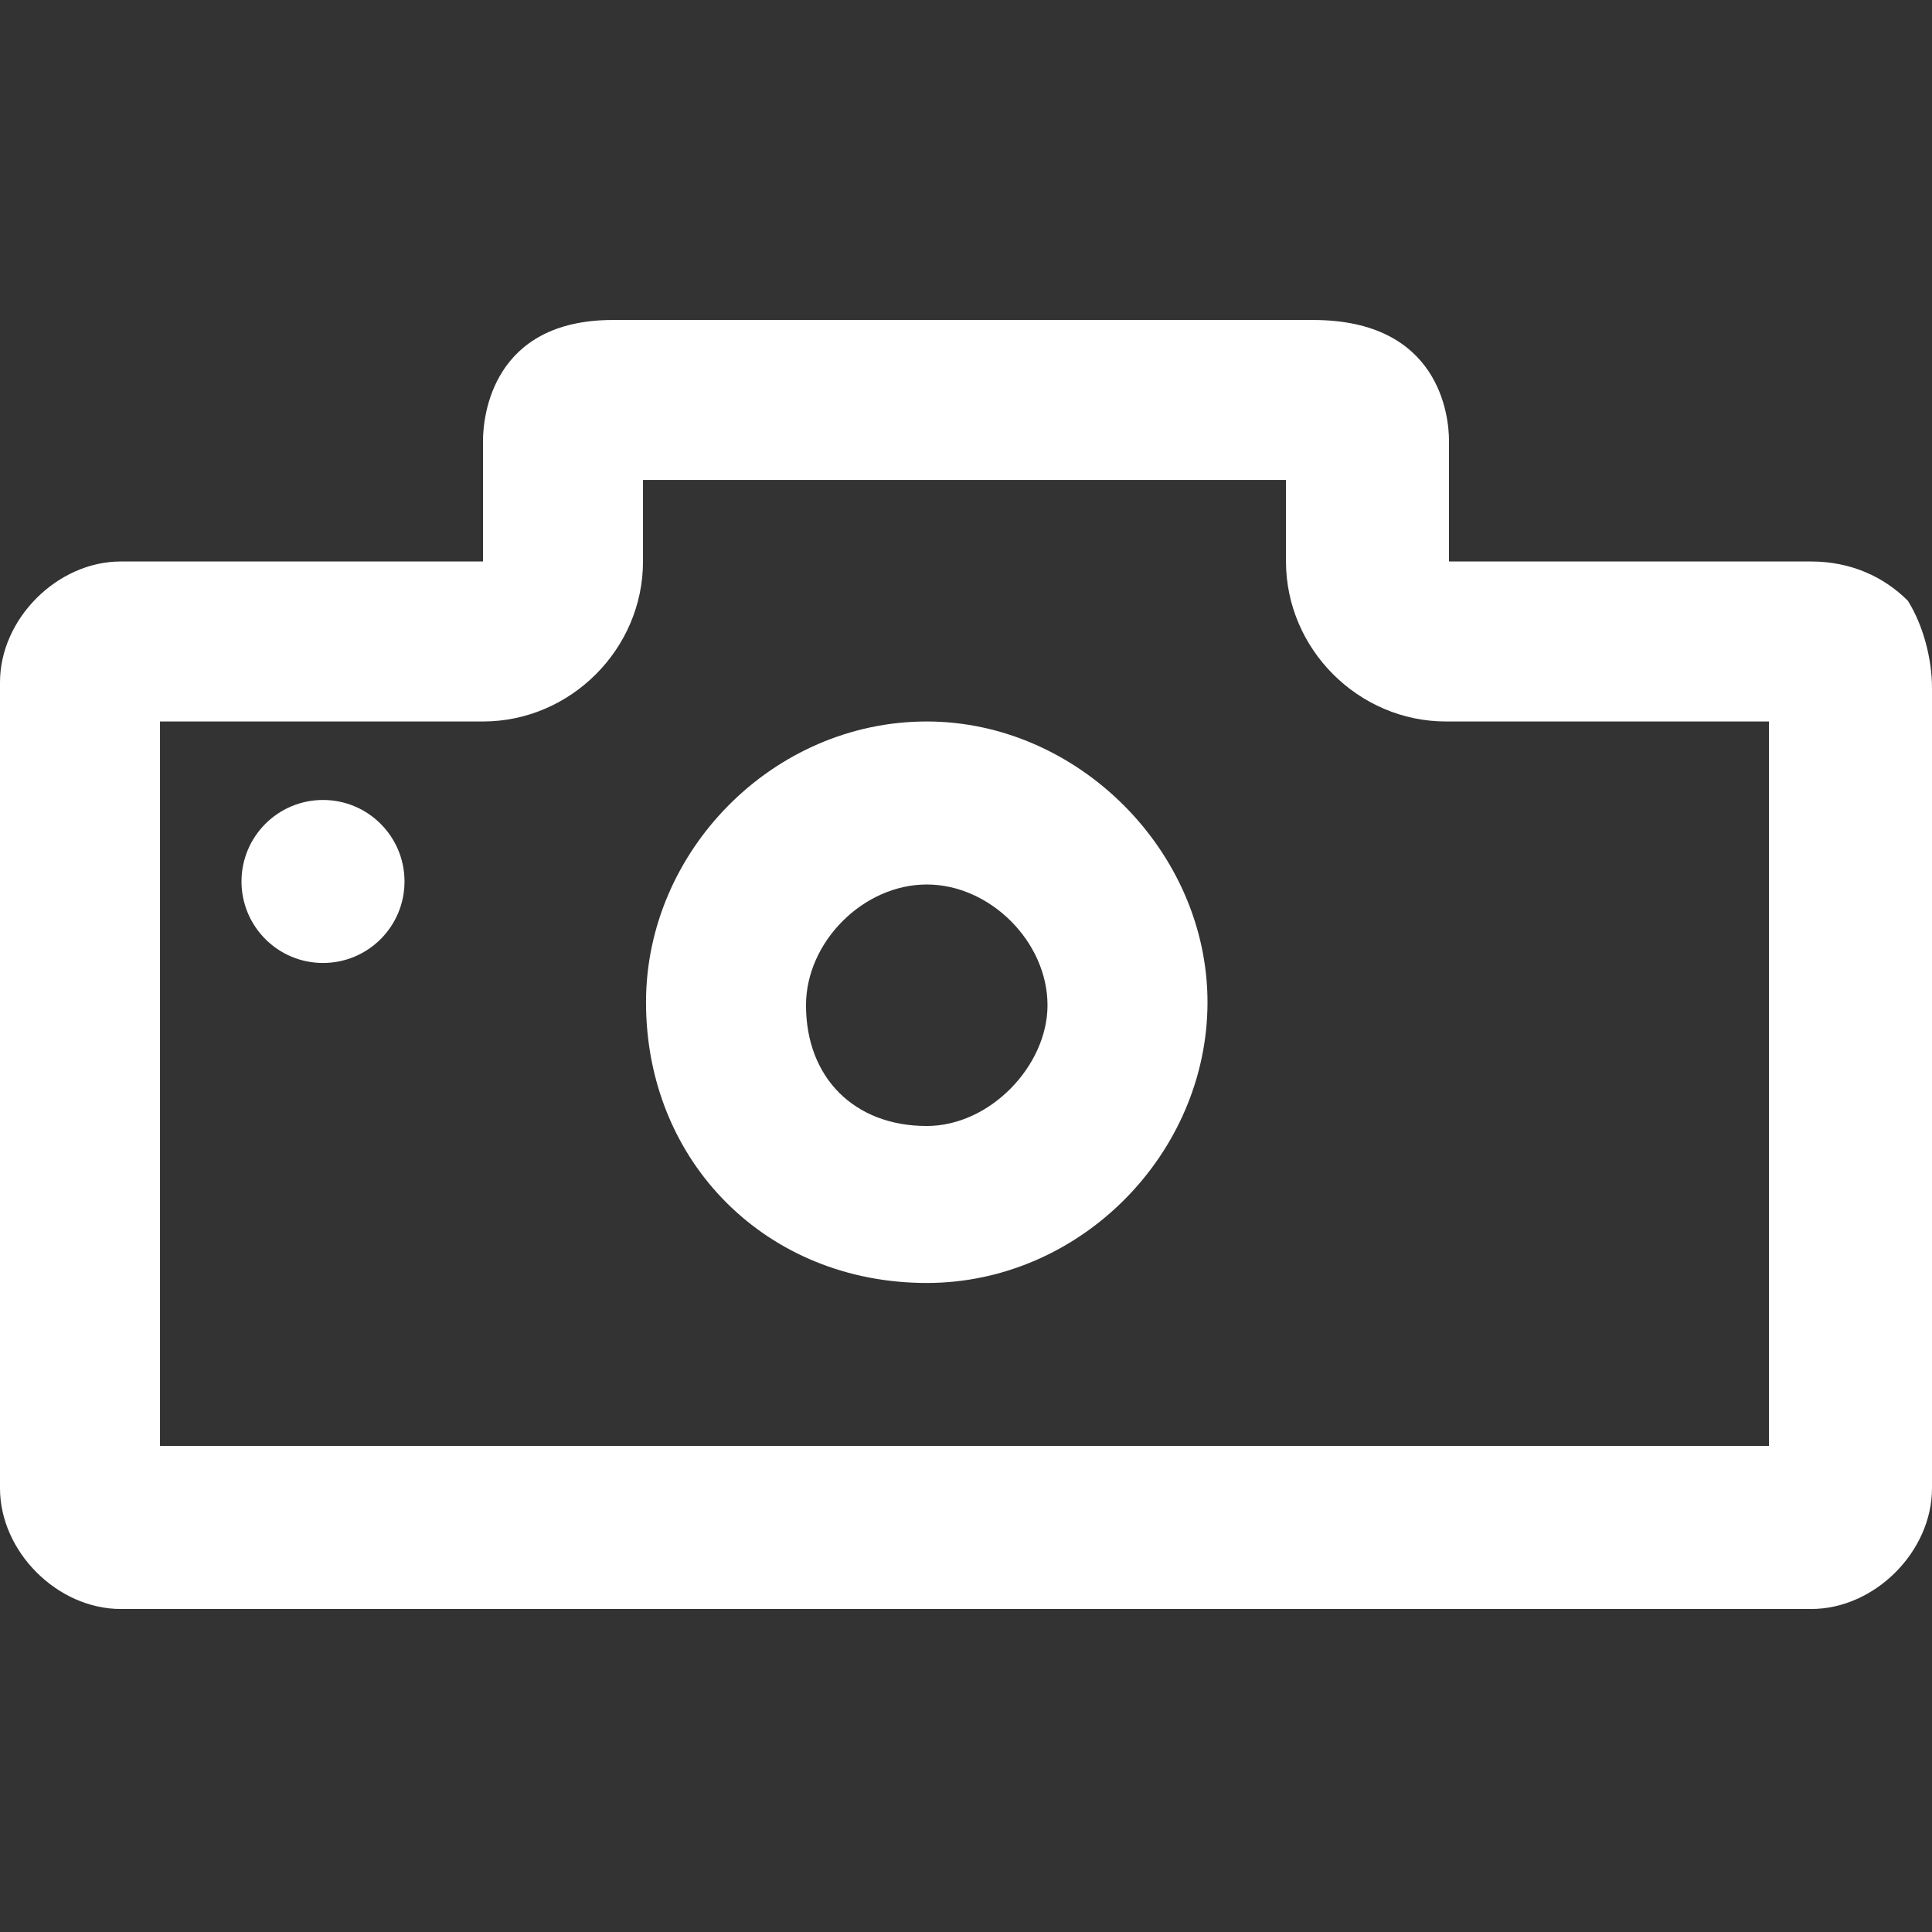
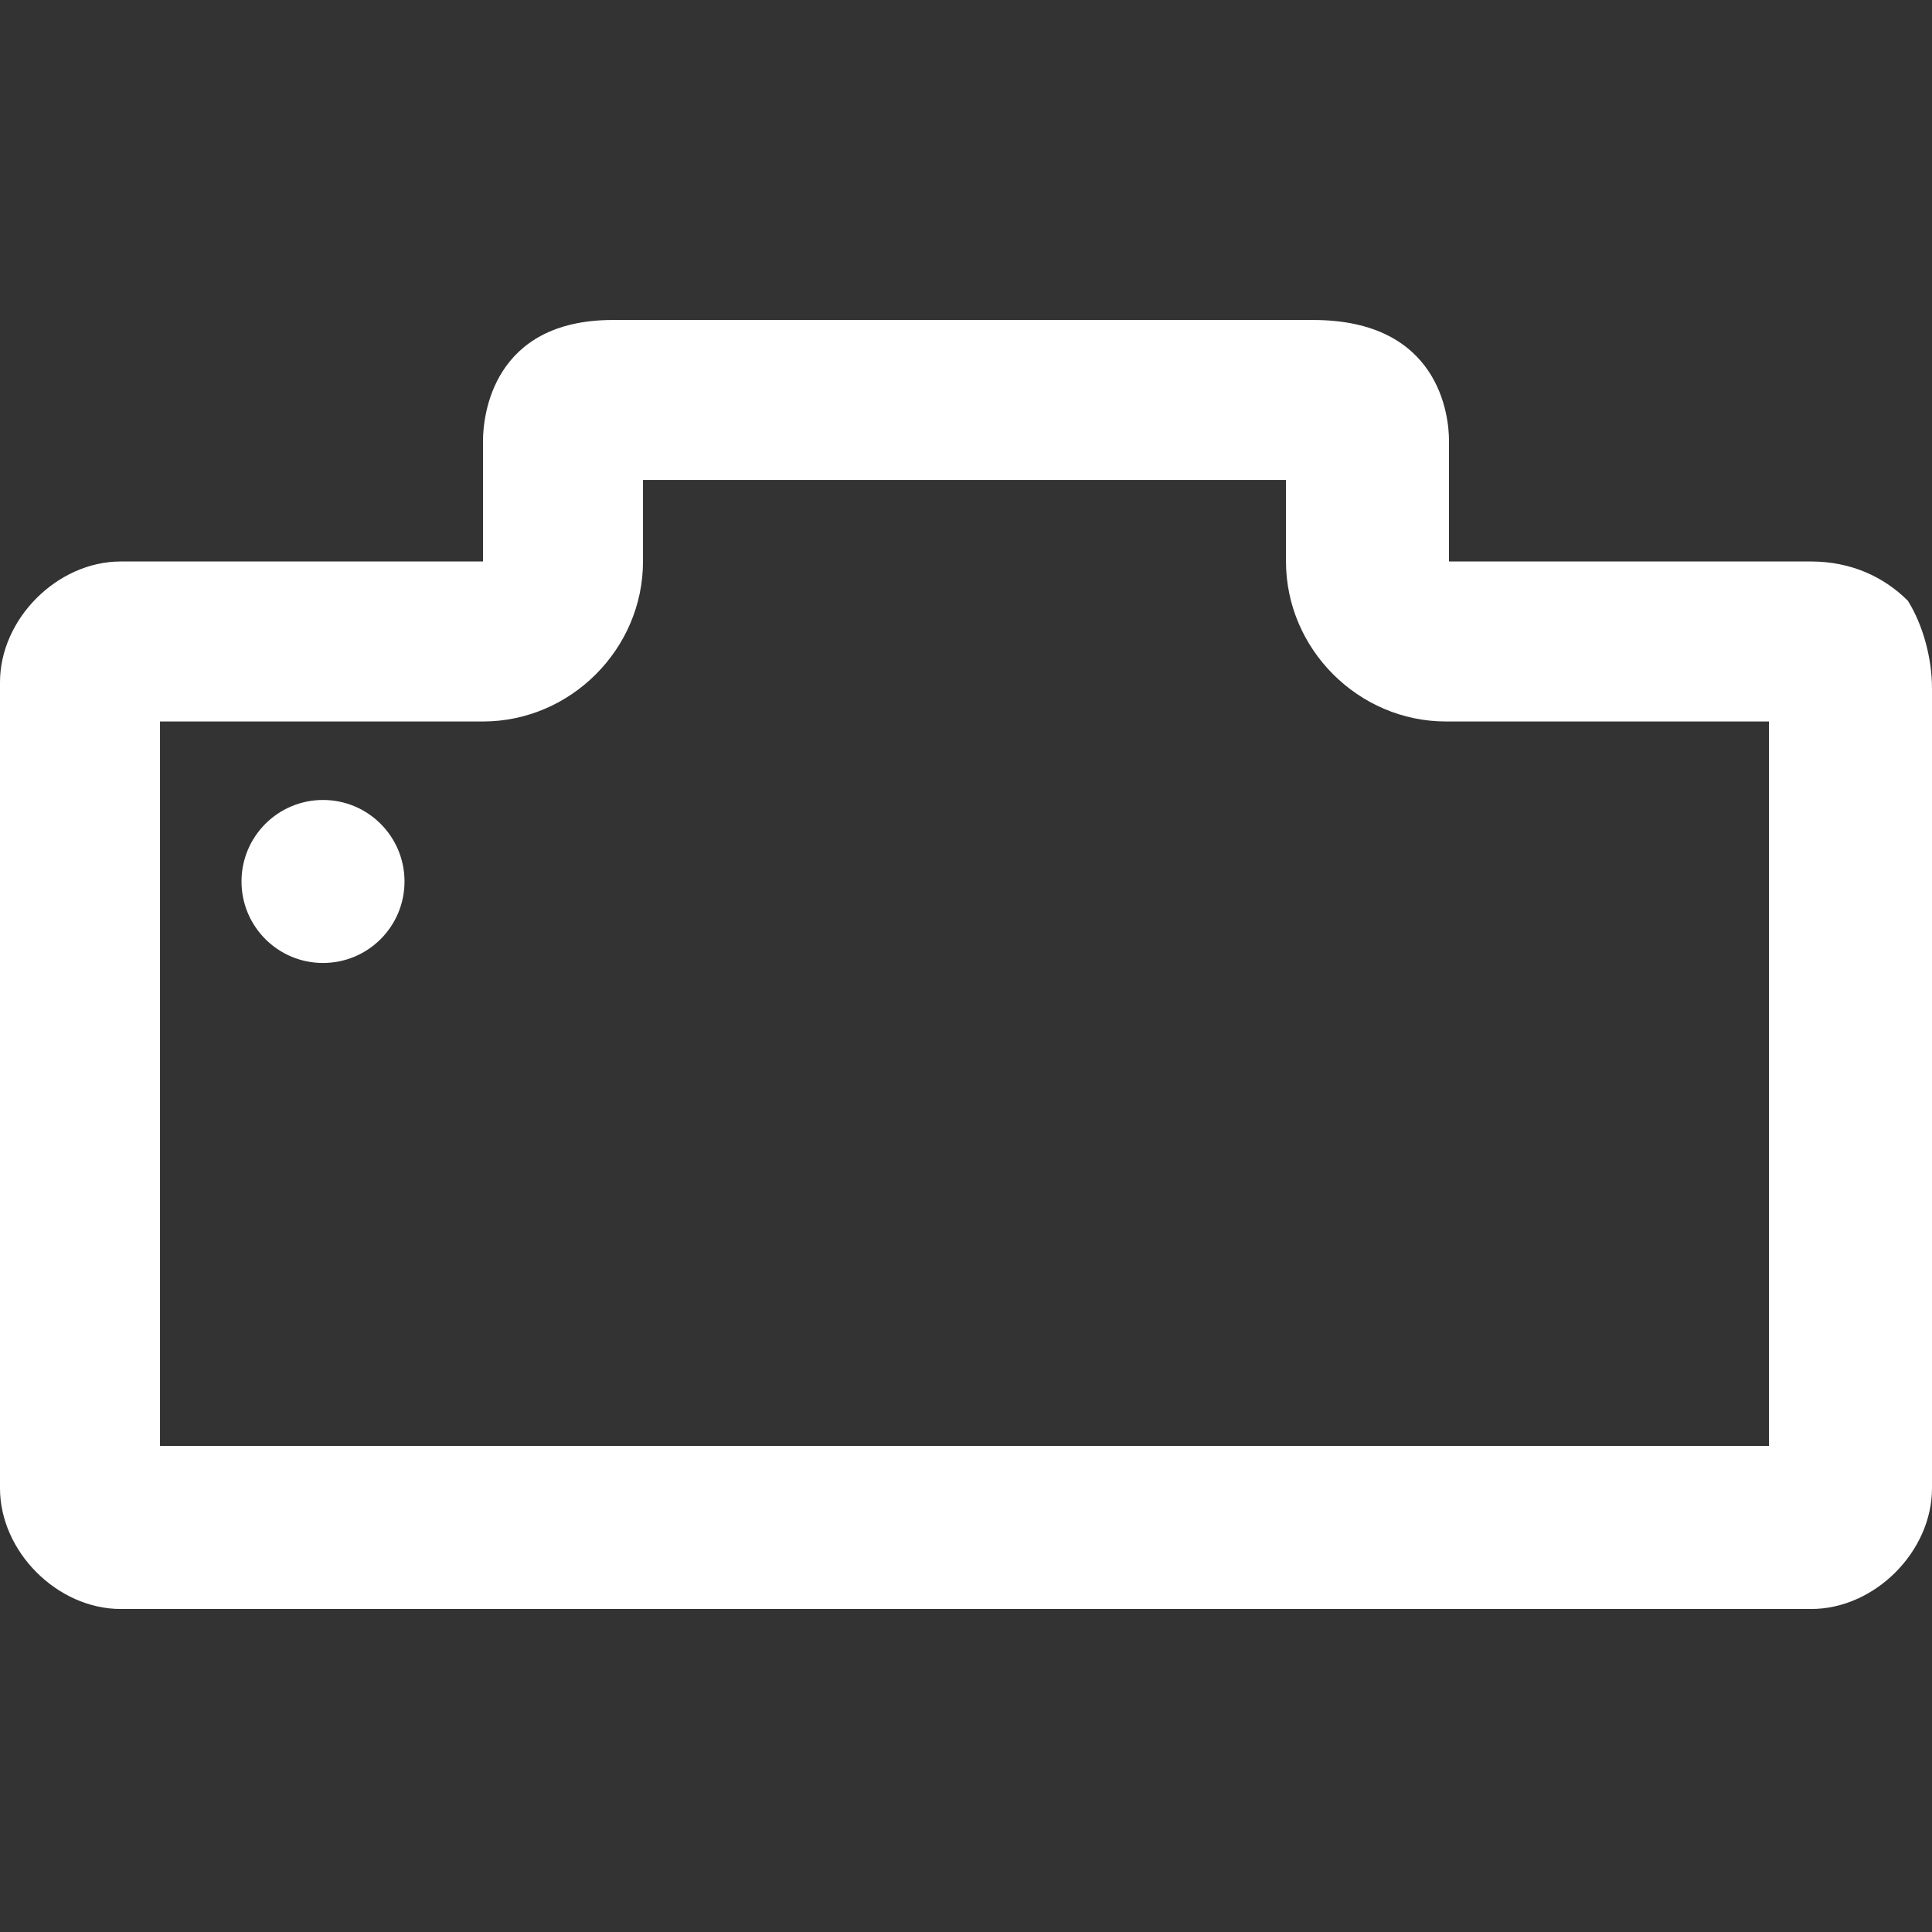
<svg xmlns="http://www.w3.org/2000/svg" version="1.1" id="Layer_2_1_" x="0px" y="0px" viewBox="0 0 64 64" fill="rgb(255,255,255)" style="enable-background:new 0 0 64 64;" xml:space="preserve">
  <rect x="0" y="0" width="64" height="64" fill="#333333" stroke="none" />
  <g>
    <path d="M63.2,19.9c-0.8-0.8-1.9-1.3-3.2-1.3H48v-4c0-0.8-0.3-4-4.5-4H20.3c-4,0-4.3,3.2-4.3,4v4H4c-2.1,0-4,1.9-4,4v26.7   c0,2.1,1.9,4,4,4h56c2.1,0,4-1.9,4-4V22.8C64,21.8,63.7,20.7,63.2,19.9z M58.7,47.9H5.3v-24H16c2.9,0,5.3-2.4,5.3-5.3v-2.7h21.3   v2.7c0,2.9,2.4,5.3,5.3,5.3h10.7v24H58.7z" />
-     <path d="M30.7,23.9c-5.1,0-9.3,4.3-9.3,9.3c0,5.3,4,9.3,9.3,9.3c5.1,0,9.3-4.3,9.3-9.3S35.7,23.9,30.7,23.9z M30.7,37.3   c-2.4,0-4-1.6-4-4c0-2.1,1.9-4,4-4s4,1.9,4,4C34.7,35.3,32.8,37.3,30.7,37.3z" />
    <circle cx="10.7" cy="29.2" r="2.7" />
  </g>
</svg>